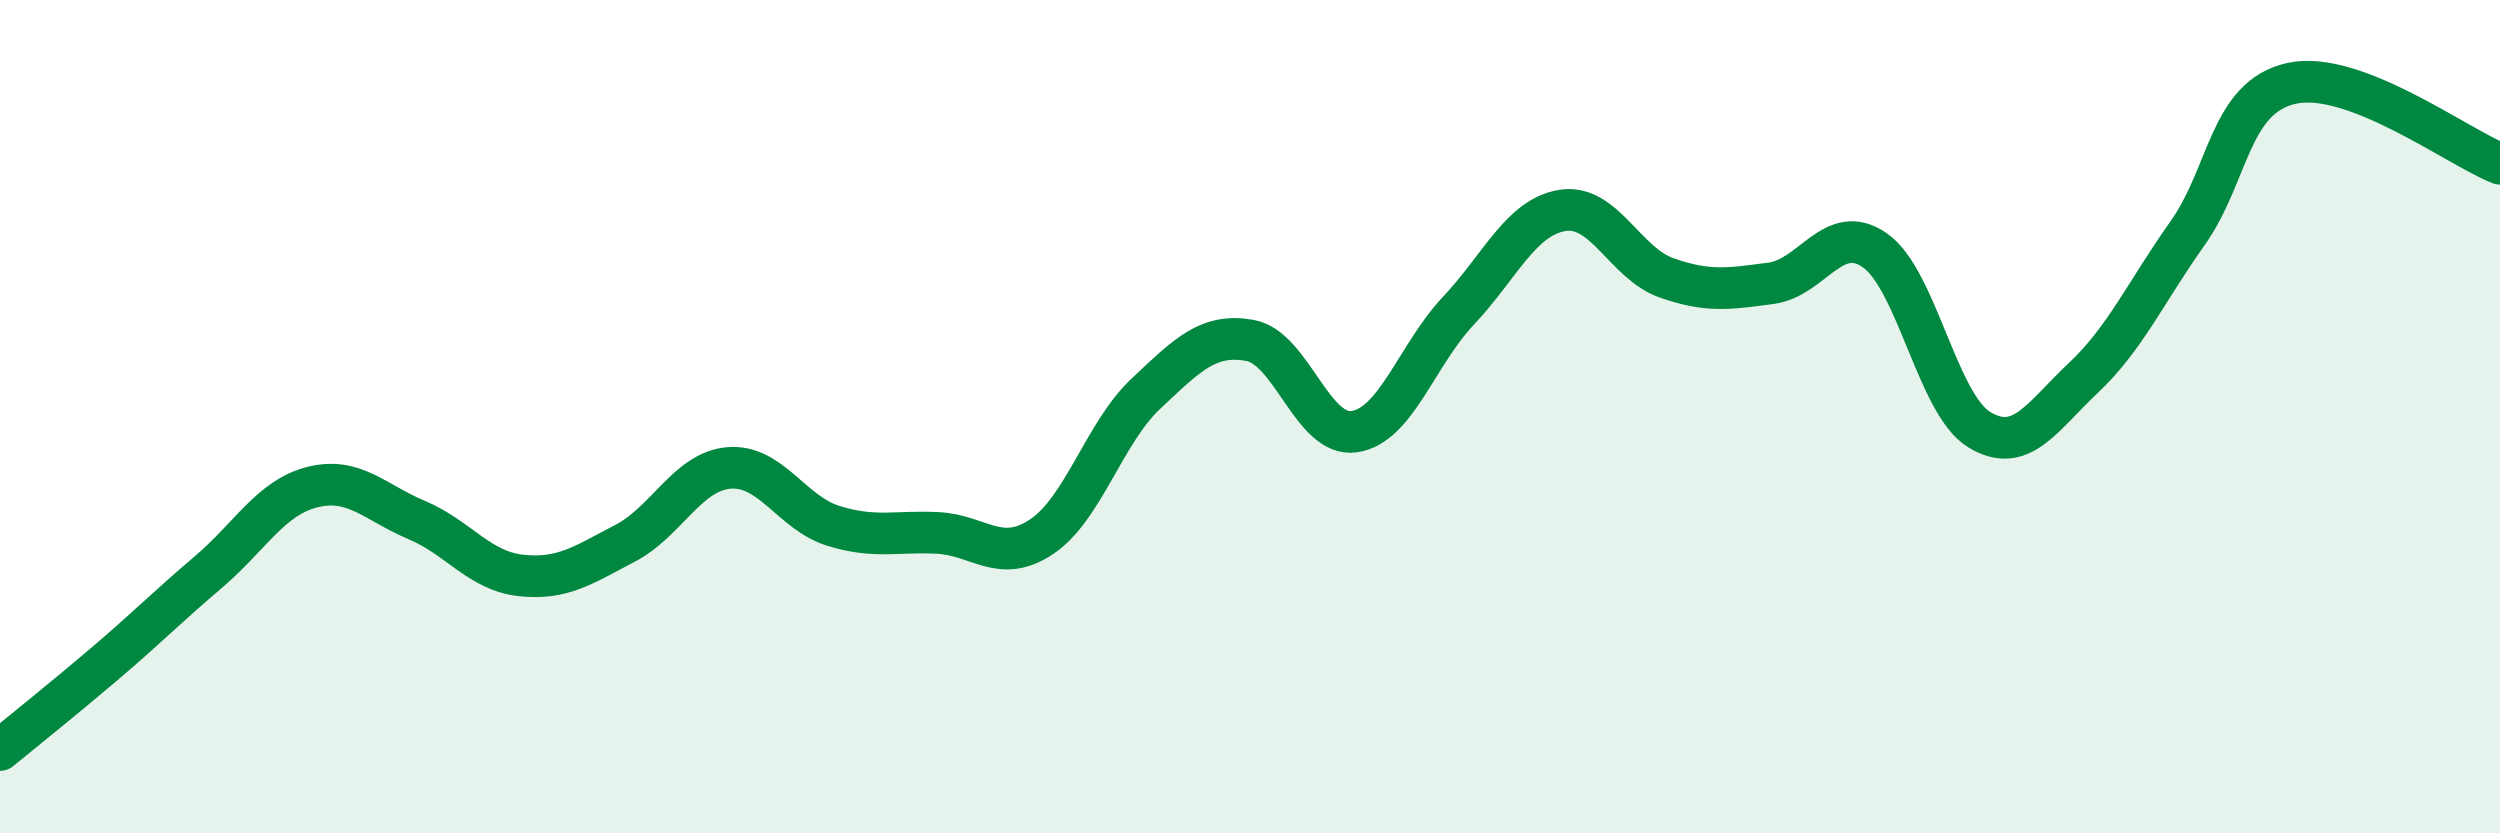
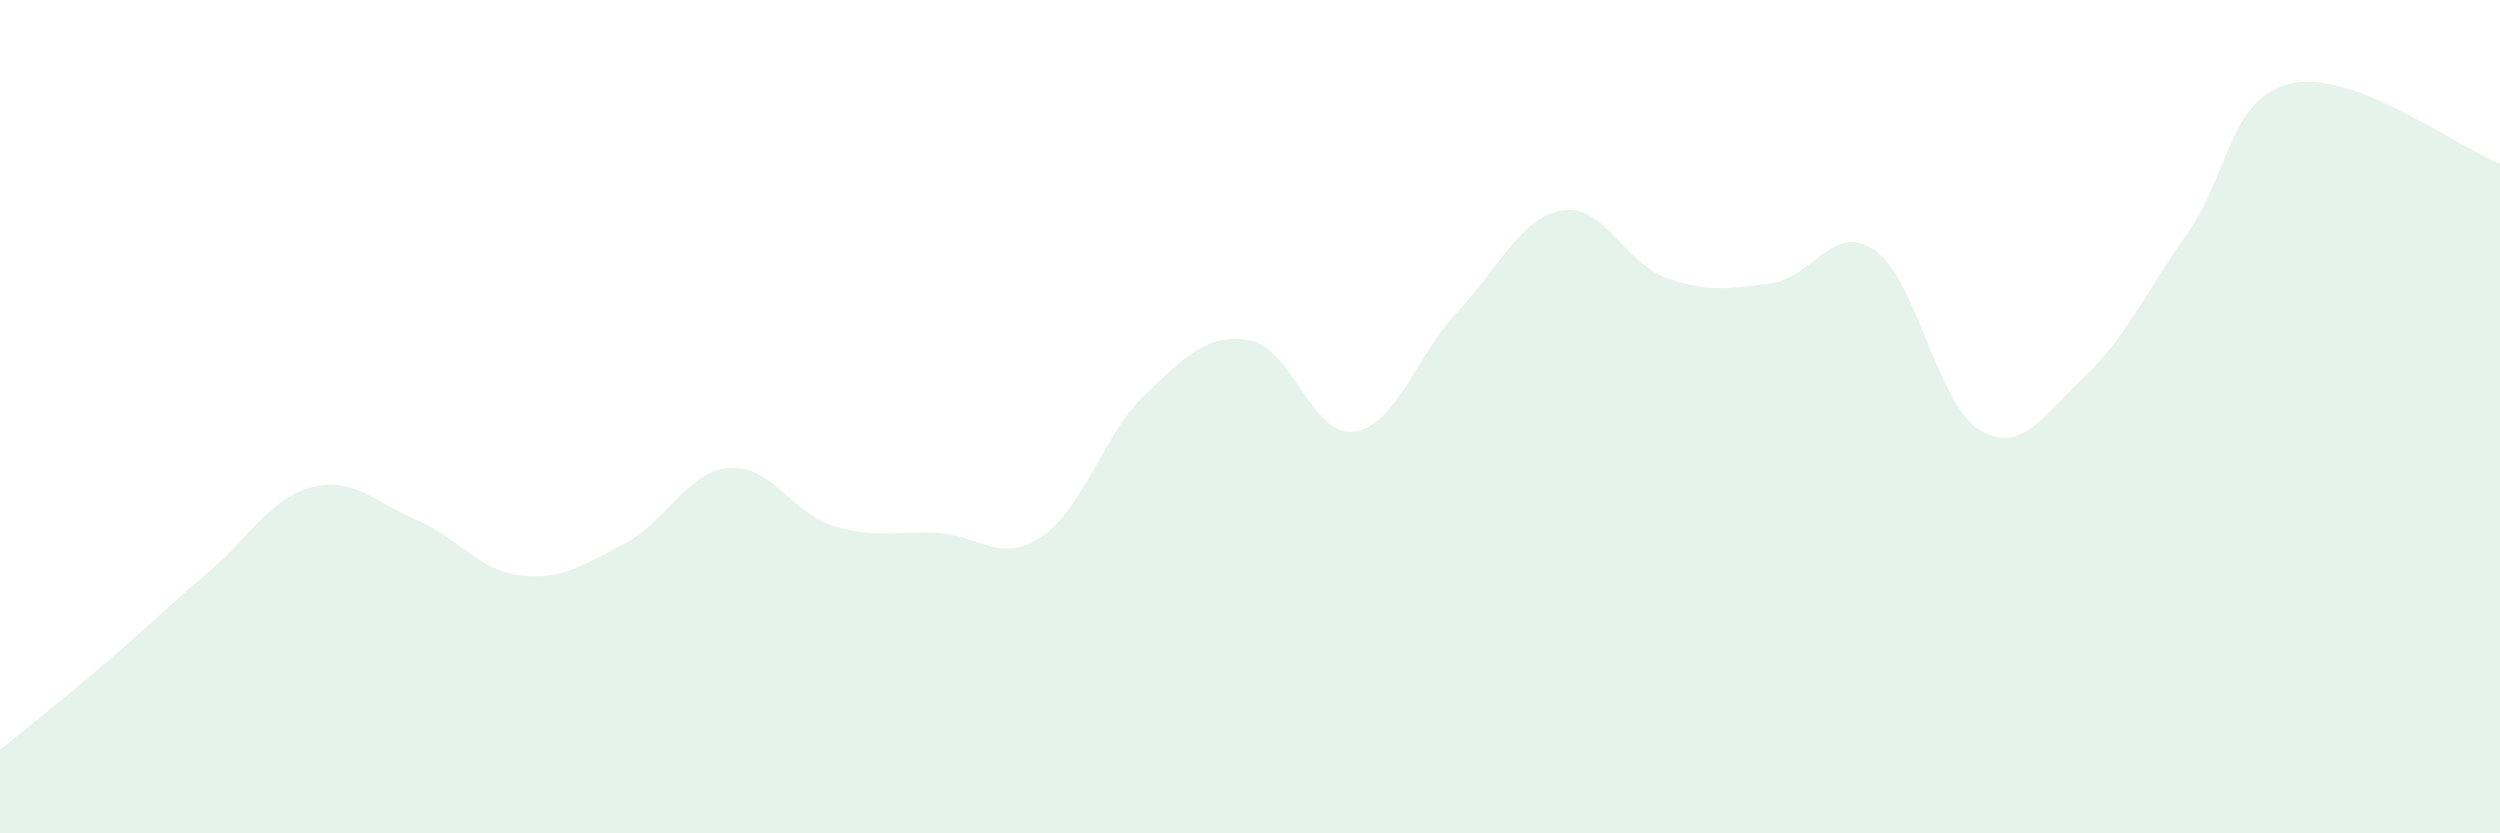
<svg xmlns="http://www.w3.org/2000/svg" width="60" height="20" viewBox="0 0 60 20">
  <path d="M 0,18 C 0.5,17.59 1.5,16.79 2.5,15.94 C 3.5,15.09 4,14.58 5,13.73 C 6,12.88 6.5,11.94 7.5,11.69 C 8.5,11.44 9,12.06 10,12.48 C 11,12.9 11.5,13.7 12.5,13.81 C 13.5,13.92 14,13.56 15,13.04 C 16,12.52 16.5,11.31 17.5,11.23 C 18.5,11.15 19,12.31 20,12.62 C 21,12.93 21.5,12.74 22.5,12.79 C 23.5,12.84 24,13.55 25,12.88 C 26,12.21 26.5,10.39 27.5,9.45 C 28.5,8.51 29,7.99 30,8.17 C 31,8.35 31.5,10.5 32.5,10.36 C 33.5,10.22 34,8.52 35,7.46 C 36,6.4 36.5,5.21 37.5,5.05 C 38.5,4.89 39,6.32 40,6.67 C 41,7.02 41.5,6.93 42.5,6.8 C 43.5,6.67 44,5.31 45,6.01 C 46,6.71 46.5,9.7 47.5,10.31 C 48.5,10.92 49,10.01 50,9.07 C 51,8.13 51.5,7.01 52.5,5.6 C 53.5,4.19 53.5,2.33 55,2 C 56.5,1.67 59,3.54 60,3.93L60 20L0 20Z" fill="#008740" opacity="0.1" stroke-linecap="round" stroke-linejoin="round" />
-   <path d="M 0,18 C 0.5,17.59 1.5,16.79 2.5,15.94 C 3.5,15.09 4,14.58 5,13.73 C 6,12.88 6.5,11.94 7.5,11.69 C 8.5,11.44 9,12.06 10,12.48 C 11,12.9 11.5,13.7 12.5,13.81 C 13.5,13.92 14,13.56 15,13.04 C 16,12.52 16.5,11.31 17.5,11.23 C 18.5,11.15 19,12.31 20,12.62 C 21,12.93 21.5,12.74 22.5,12.79 C 23.5,12.84 24,13.55 25,12.88 C 26,12.21 26.5,10.39 27.5,9.45 C 28.5,8.51 29,7.99 30,8.17 C 31,8.35 31.5,10.5 32.5,10.36 C 33.5,10.22 34,8.52 35,7.46 C 36,6.4 36.5,5.21 37.5,5.05 C 38.5,4.89 39,6.32 40,6.67 C 41,7.02 41.5,6.93 42.5,6.8 C 43.5,6.67 44,5.31 45,6.01 C 46,6.71 46.5,9.7 47.5,10.31 C 48.5,10.92 49,10.01 50,9.07 C 51,8.13 51.5,7.01 52.5,5.6 C 53.5,4.19 53.5,2.33 55,2 C 56.5,1.67 59,3.54 60,3.93" stroke="#008740" stroke-width="1" fill="none" stroke-linecap="round" stroke-linejoin="round" />
</svg>